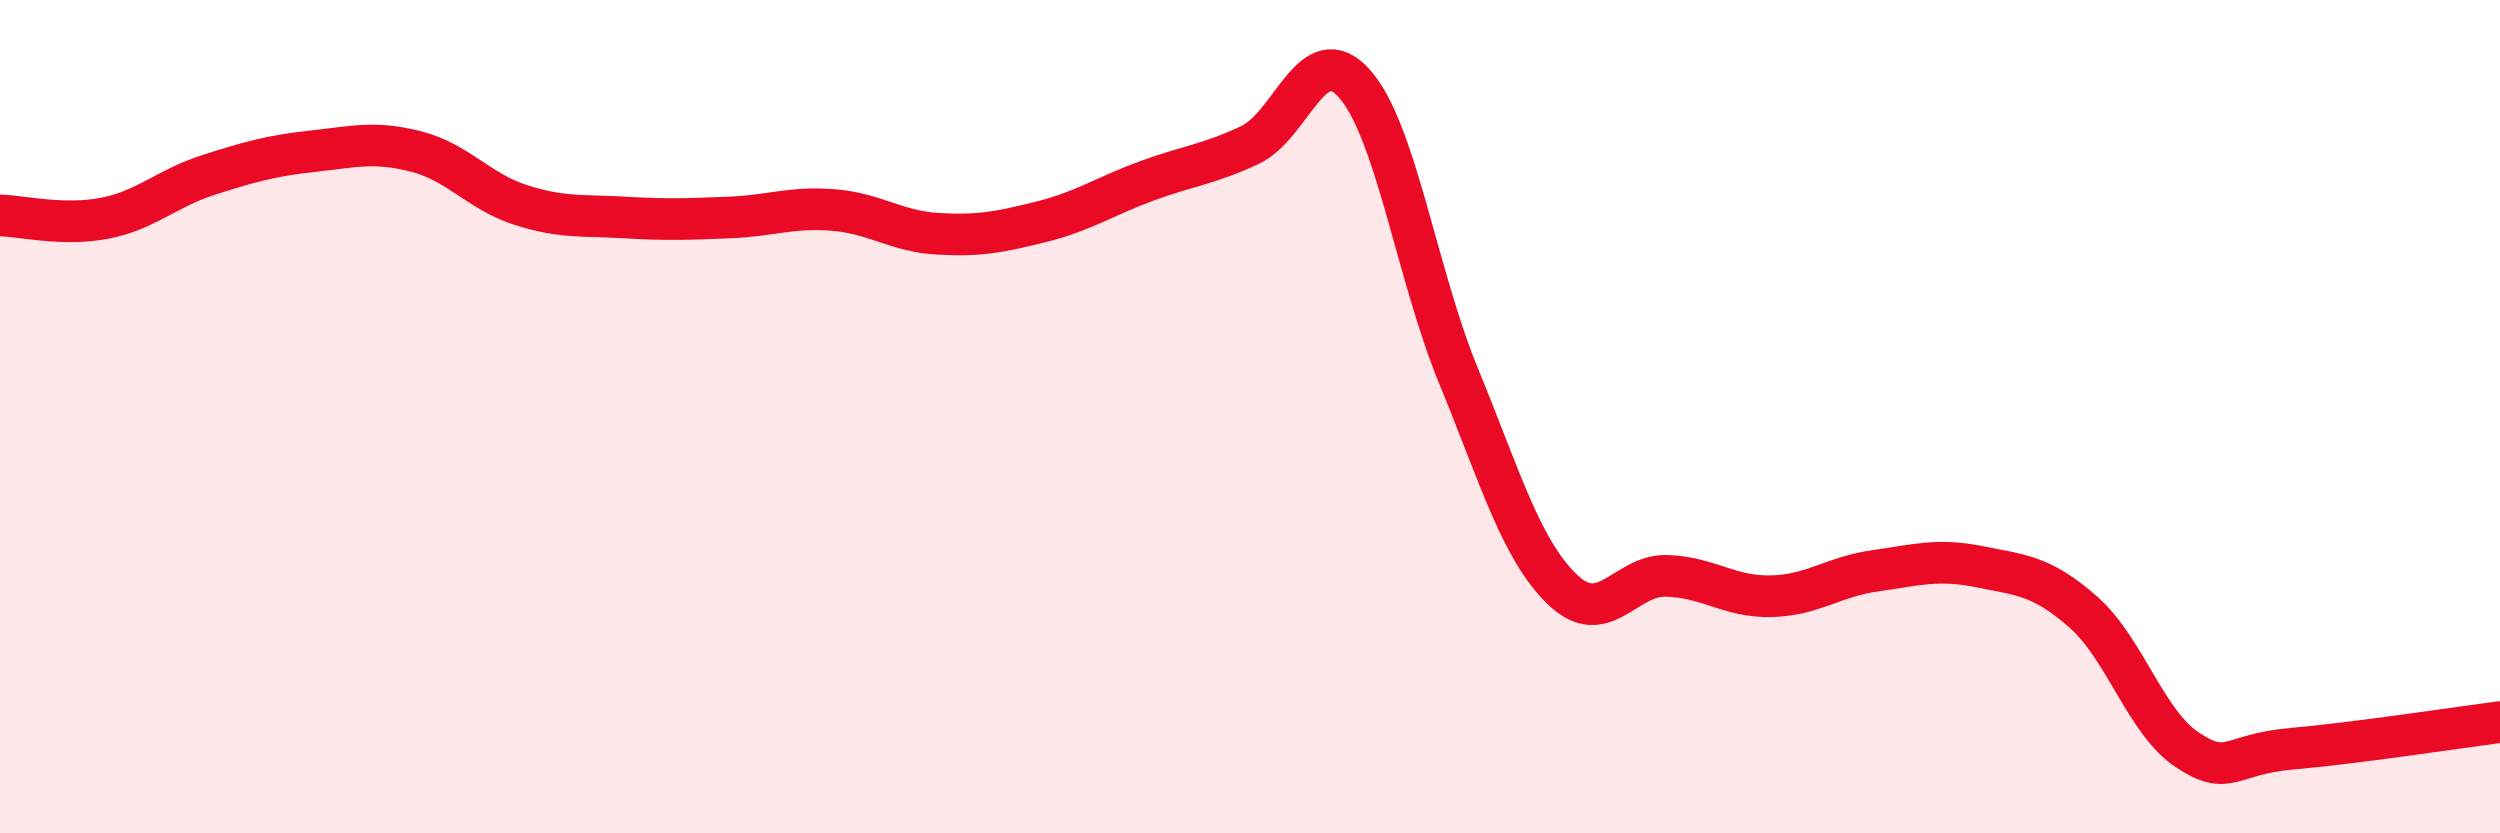
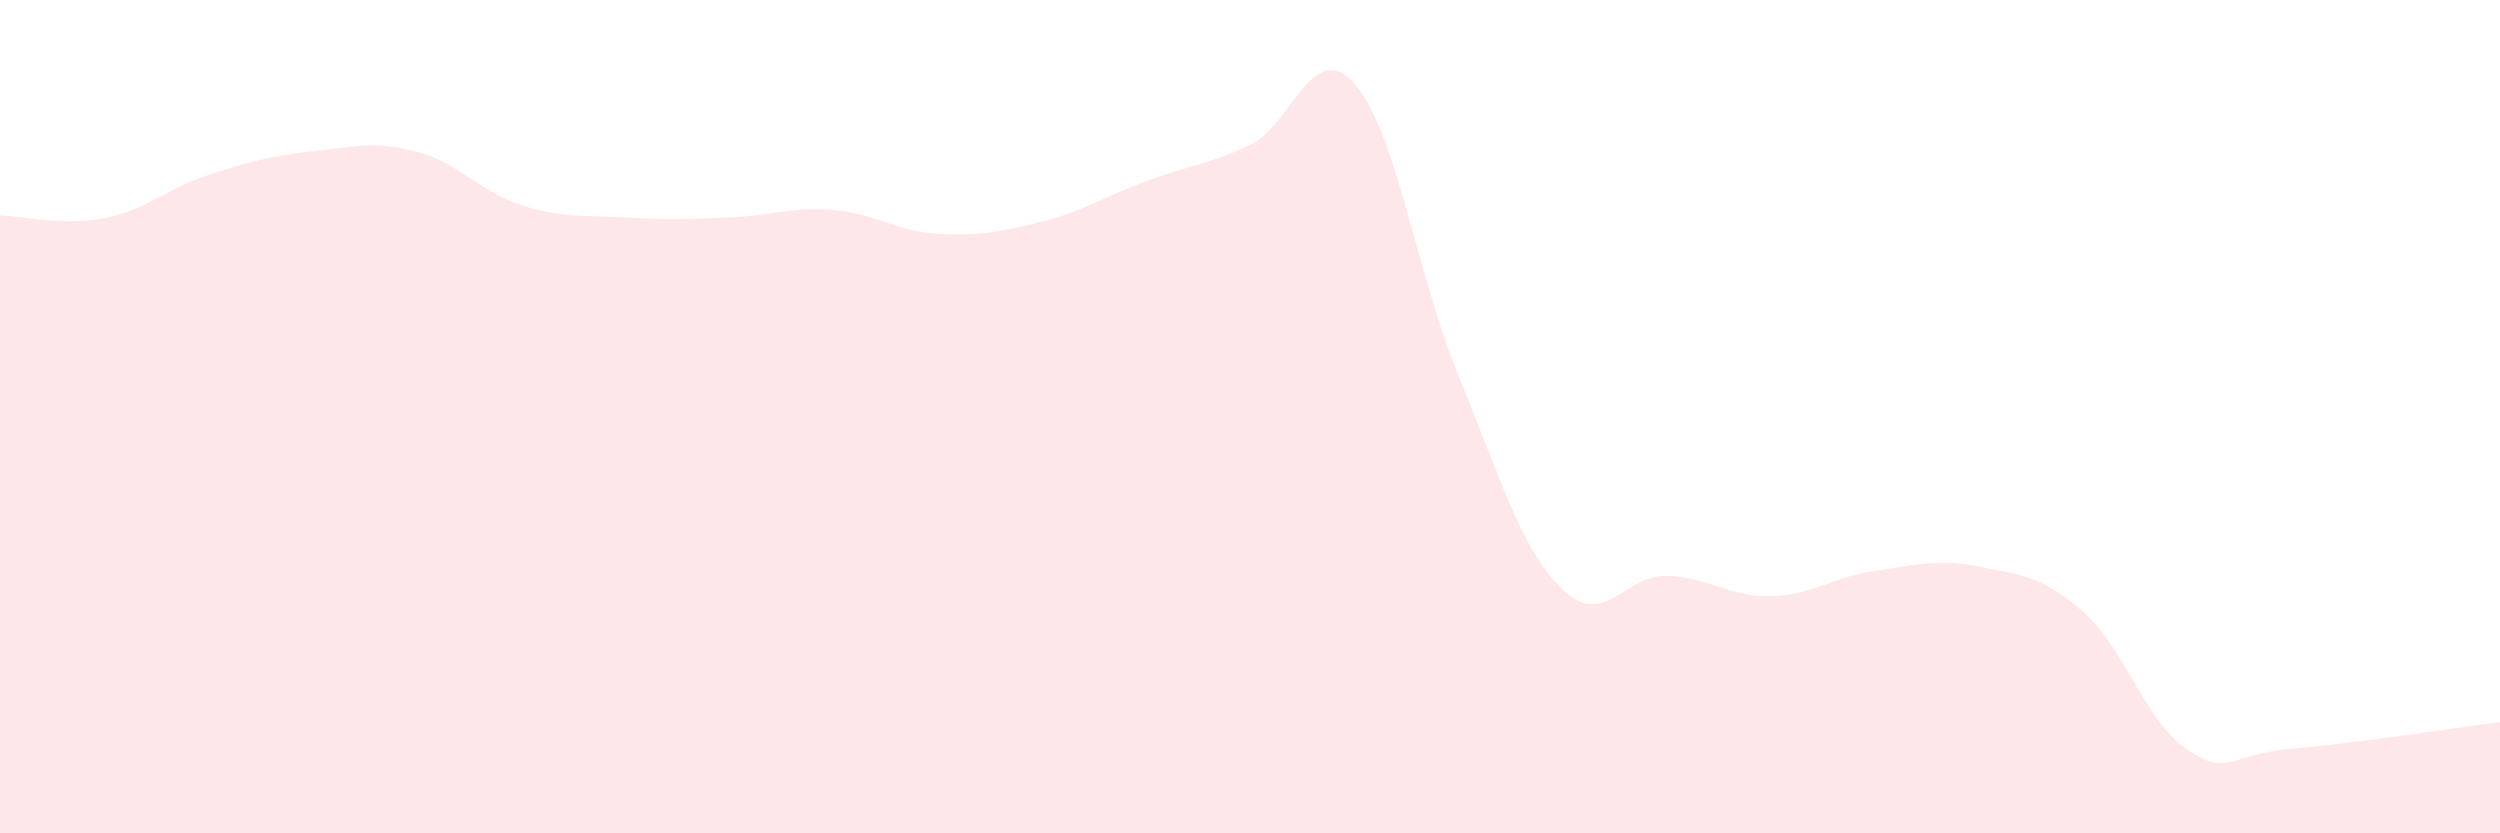
<svg xmlns="http://www.w3.org/2000/svg" width="60" height="20" viewBox="0 0 60 20">
  <path d="M 0,5.17 C 0.5,5.18 1.5,5.43 2.5,5.24 C 3.5,5.05 4,4.52 5,4.2 C 6,3.88 6.5,3.74 7.5,3.63 C 8.5,3.52 9,3.38 10,3.64 C 11,3.9 11.5,4.6 12.5,4.92 C 13.5,5.24 14,5.16 15,5.22 C 16,5.28 16.5,5.26 17.5,5.22 C 18.5,5.18 19,4.96 20,5.04 C 21,5.12 21.5,5.55 22.5,5.61 C 23.5,5.67 24,5.57 25,5.32 C 26,5.07 26.5,4.72 27.5,4.35 C 28.5,3.98 29,3.95 30,3.48 C 31,3.01 31.5,0.89 32.5,2 C 33.5,3.11 34,6.58 35,9.01 C 36,11.44 36.5,13.19 37.5,14.15 C 38.5,15.11 39,13.79 40,13.82 C 41,13.85 41.5,14.33 42.5,14.31 C 43.5,14.29 44,13.84 45,13.7 C 46,13.56 46.5,13.4 47.5,13.6 C 48.5,13.8 49,13.81 50,14.69 C 51,15.57 51.5,17.34 52.5,18 C 53.5,18.66 53.5,18.1 55,17.97 C 56.5,17.84 59,17.46 60,17.33L60 20L0 20Z" fill="#EB0A25" opacity="0.1" stroke-linecap="round" stroke-linejoin="round" />
-   <path d="M 0,5.17 C 0.5,5.18 1.5,5.43 2.5,5.24 C 3.5,5.05 4,4.52 5,4.2 C 6,3.88 6.5,3.74 7.5,3.63 C 8.5,3.52 9,3.38 10,3.64 C 11,3.9 11.5,4.6 12.5,4.92 C 13.5,5.24 14,5.16 15,5.22 C 16,5.28 16.5,5.26 17.5,5.22 C 18.5,5.18 19,4.96 20,5.04 C 21,5.12 21.5,5.55 22.5,5.61 C 23.5,5.67 24,5.57 25,5.32 C 26,5.07 26.5,4.72 27.5,4.35 C 28.5,3.98 29,3.95 30,3.48 C 31,3.01 31.5,0.89 32.5,2 C 33.5,3.11 34,6.58 35,9.01 C 36,11.44 36.5,13.19 37.5,14.15 C 38.5,15.11 39,13.79 40,13.82 C 41,13.85 41.5,14.33 42.5,14.31 C 43.5,14.29 44,13.84 45,13.7 C 46,13.56 46.5,13.4 47.5,13.6 C 48.5,13.8 49,13.81 50,14.69 C 51,15.57 51.5,17.34 52.5,18 C 53.5,18.66 53.5,18.1 55,17.97 C 56.5,17.84 59,17.46 60,17.33" stroke="#EB0A25" stroke-width="1" fill="none" stroke-linecap="round" stroke-linejoin="round" />
</svg>